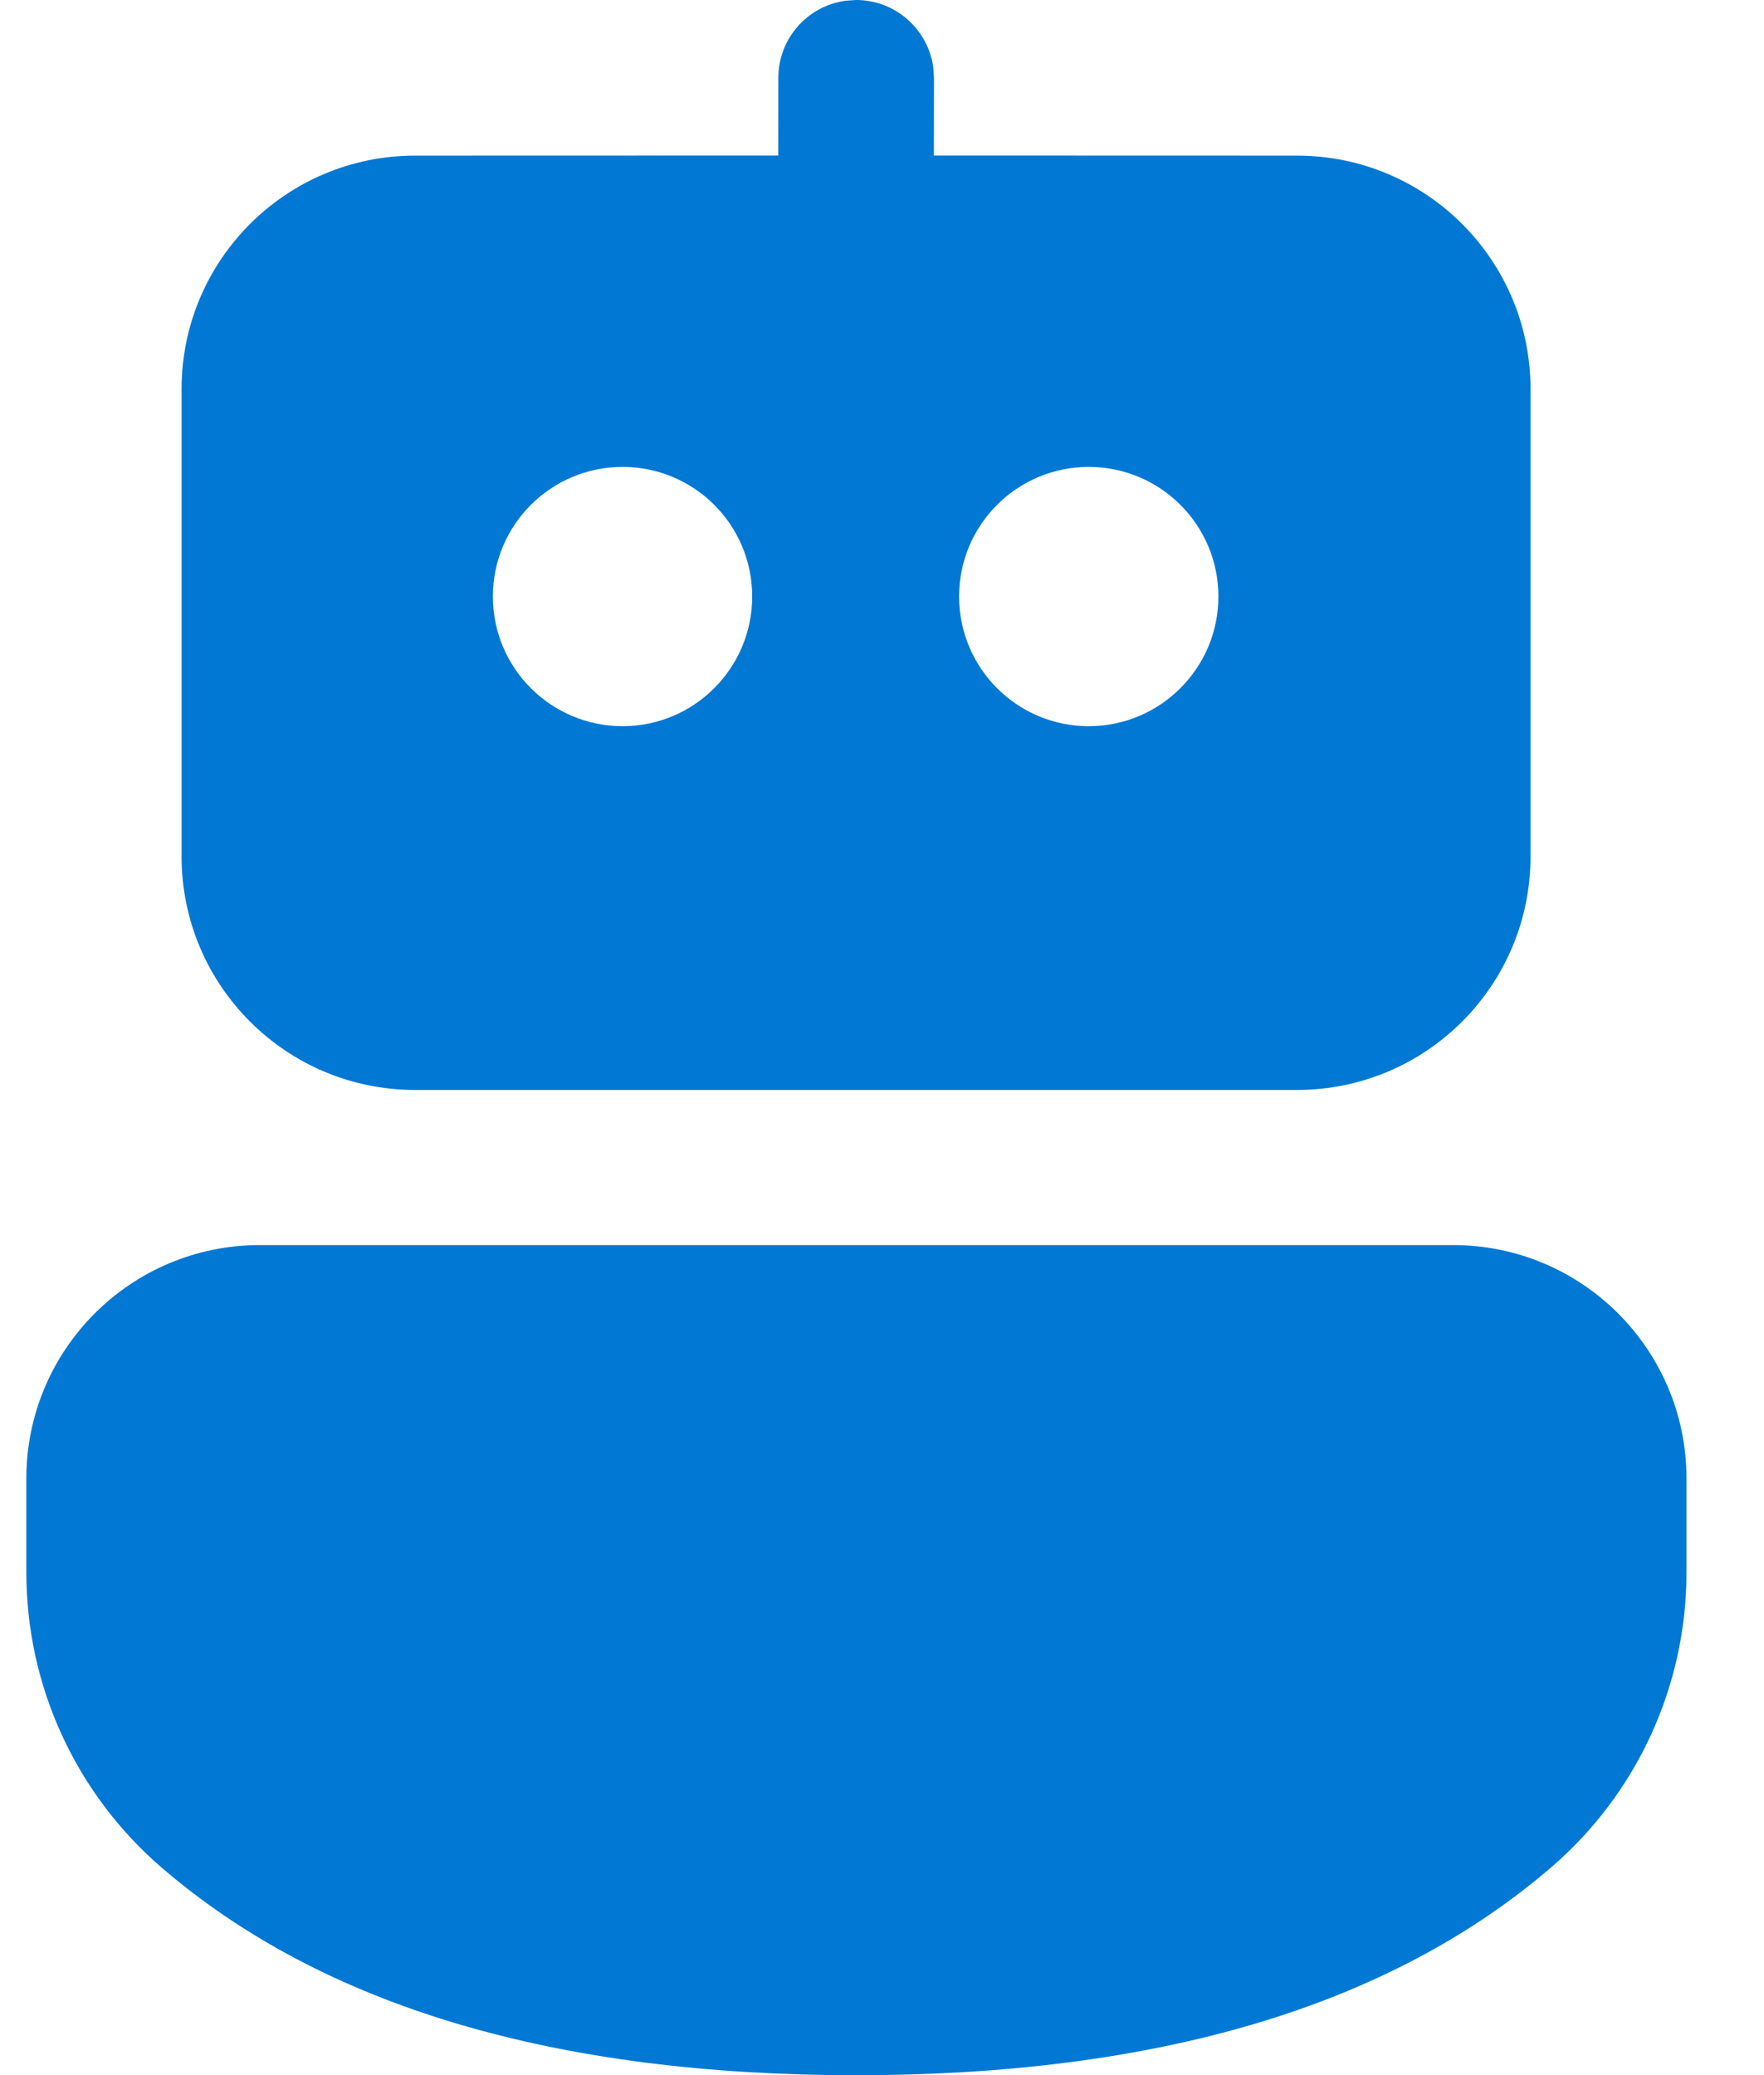
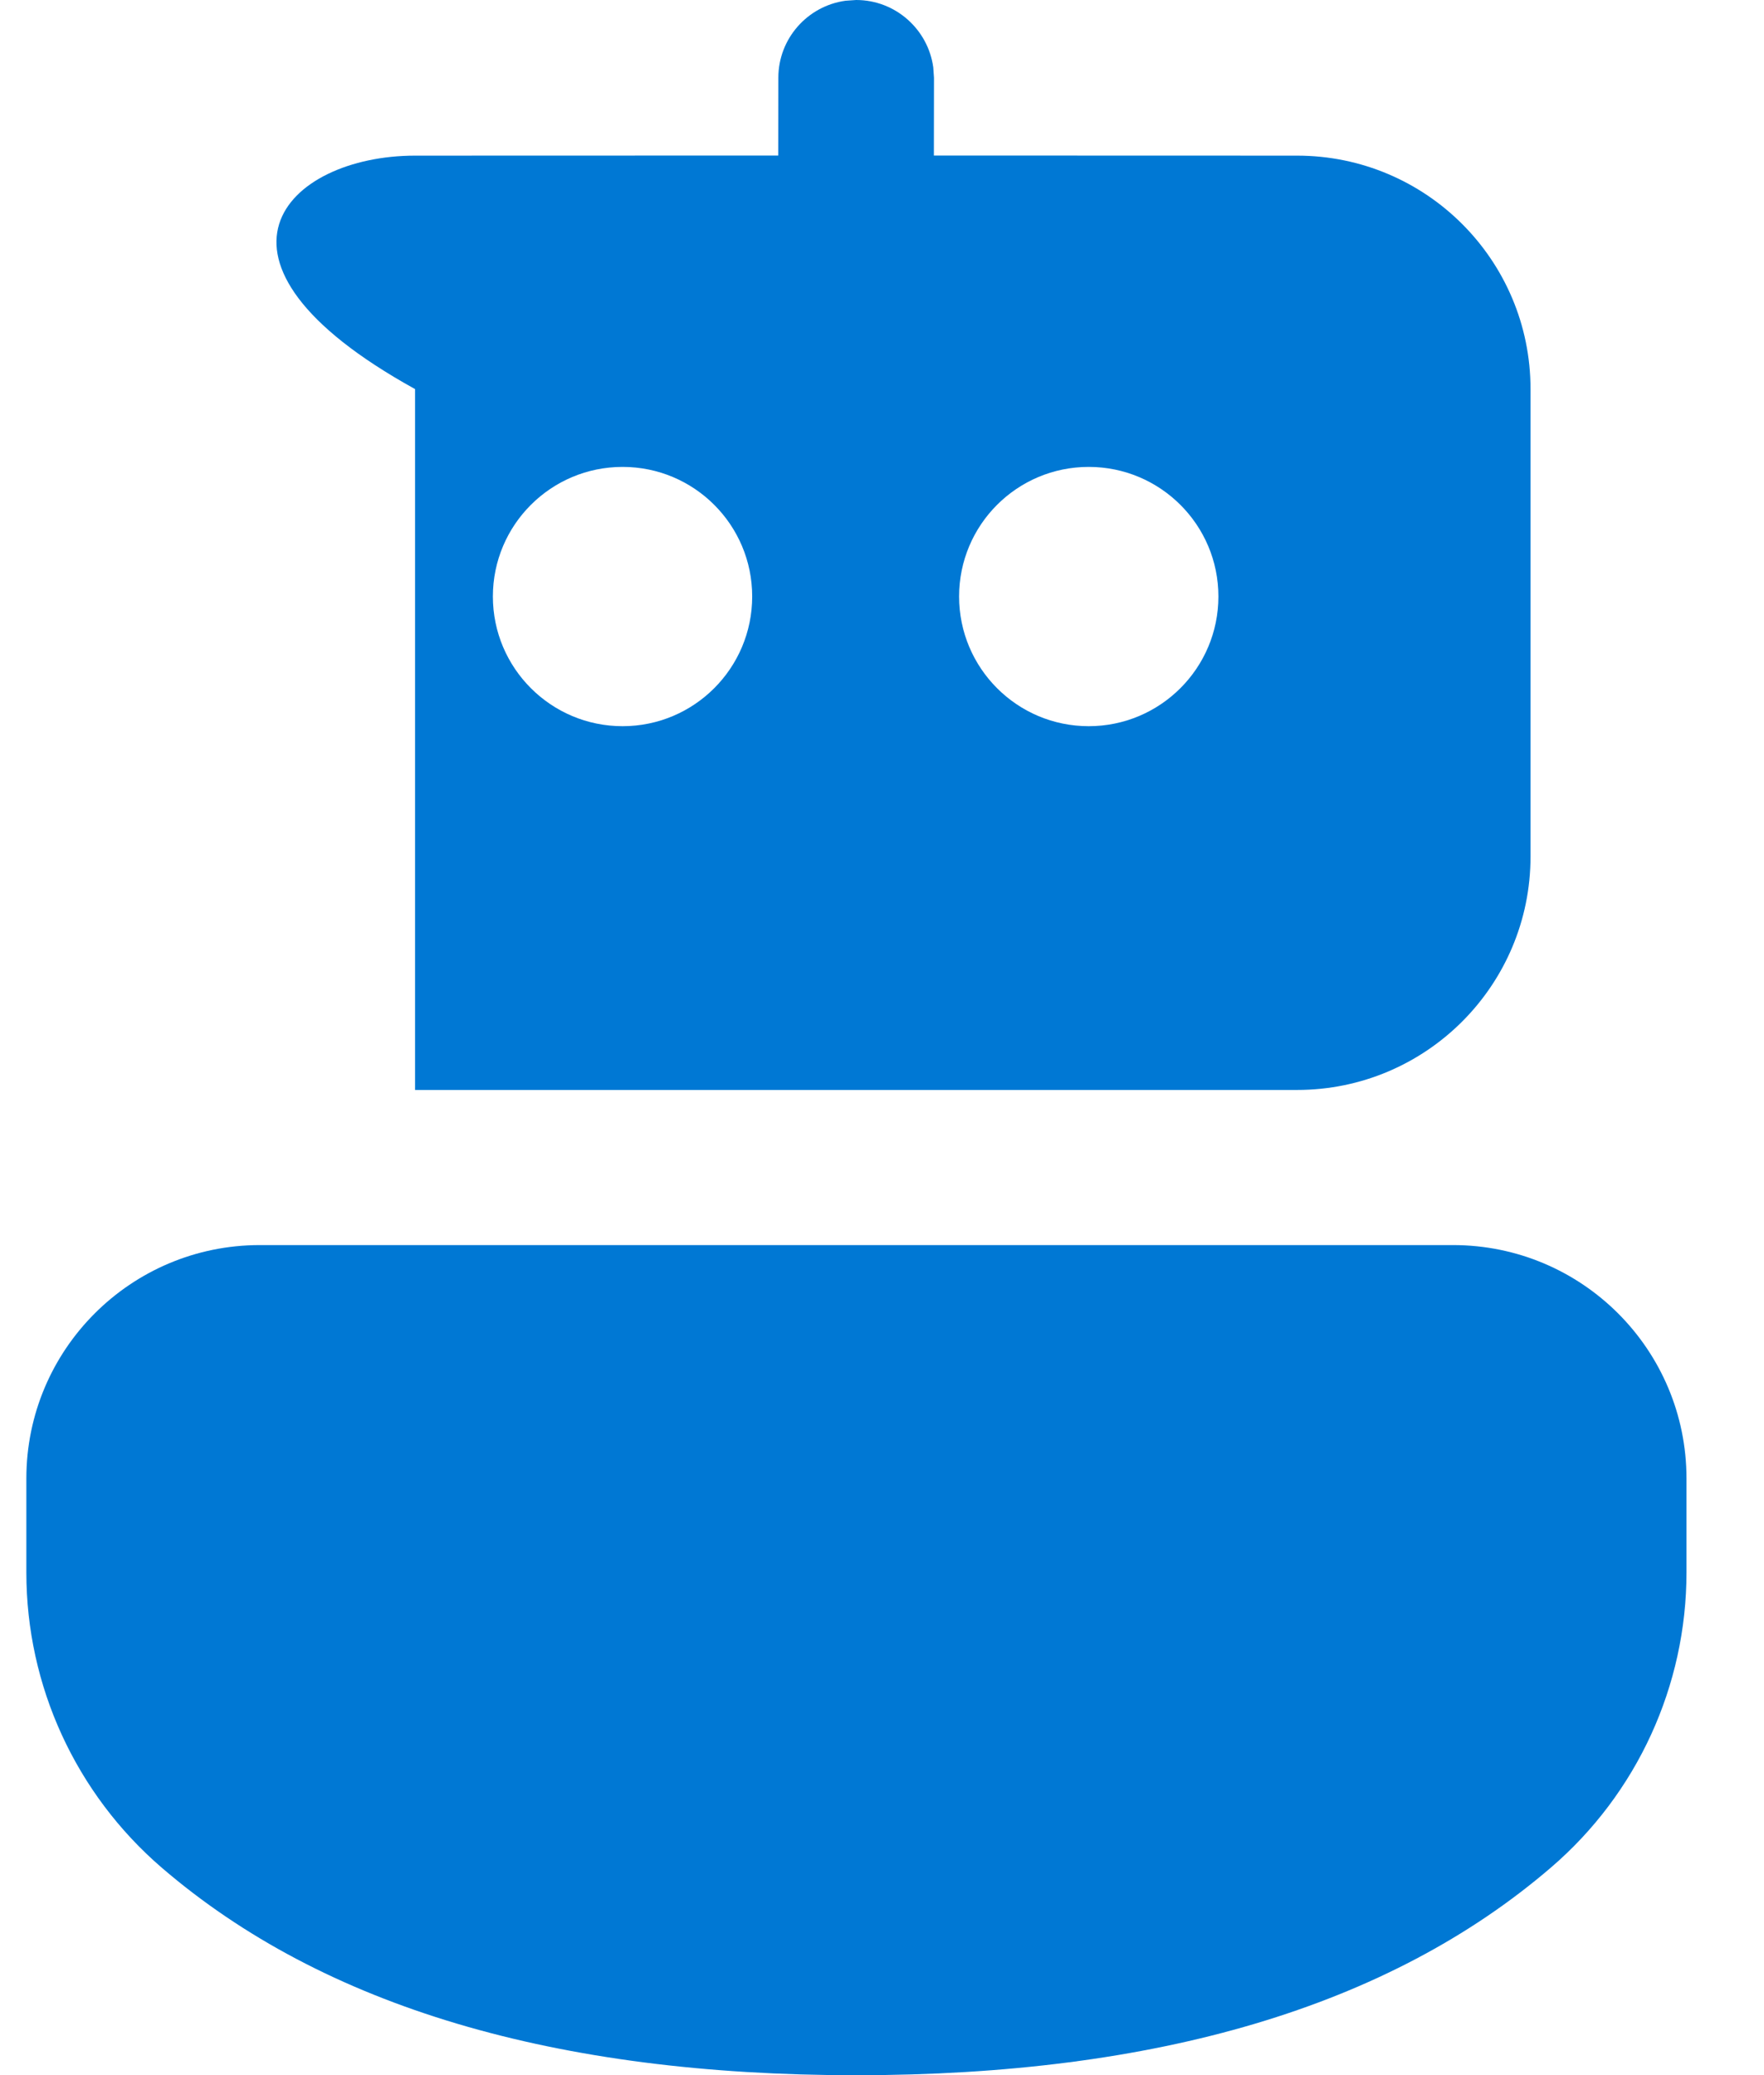
<svg xmlns="http://www.w3.org/2000/svg" width="17" height="20" viewBox="0 0 17 20" fill="none">
-   <path d="M14.003 12C15.246 12 16.253 13.007 16.253 14.25V15.155C16.253 16.249 15.776 17.288 14.946 18C13.381 19.344 11.14 20.001 8.25 20.001C5.361 20.001 3.122 19.345 1.559 18.001C0.731 17.288 0.254 16.25 0.254 15.157V14.25C0.254 13.007 1.261 12 2.504 12H14.003ZM8.149 0.007L8.251 0C8.63 0 8.944 0.283 8.994 0.649L9.001 0.75L9 1.499L12.5 1.5C13.743 1.5 14.75 2.507 14.75 3.75V8.255C14.75 9.497 13.743 10.505 12.5 10.505H4C2.758 10.505 1.75 9.497 1.75 8.255V3.75C1.75 2.507 2.758 1.5 4 1.5L7.5 1.499L7.501 0.75C7.501 0.371 7.783 0.057 8.149 0.007L8.251 0L8.149 0.007ZM6 4.5C5.31 4.5 4.75 5.059 4.75 5.749C4.75 6.439 5.31 6.999 6 6.999C6.69 6.999 7.249 6.439 7.249 5.749C7.249 5.059 6.69 4.5 6 4.5ZM10.492 4.5C9.802 4.5 9.243 5.059 9.243 5.749C9.243 6.439 9.802 6.999 10.492 6.999C11.182 6.999 11.742 6.439 11.742 5.749C11.742 5.059 11.182 4.5 10.492 4.5Z" fill="#0078D4" />
+   <path d="M14.003 12C15.246 12 16.253 13.007 16.253 14.25V15.155C16.253 16.249 15.776 17.288 14.946 18C13.381 19.344 11.14 20.001 8.25 20.001C5.361 20.001 3.122 19.345 1.559 18.001C0.731 17.288 0.254 16.25 0.254 15.157V14.25C0.254 13.007 1.261 12 2.504 12H14.003ZM8.149 0.007L8.251 0C8.63 0 8.944 0.283 8.994 0.649L9.001 0.75L9 1.499L12.5 1.5C13.743 1.5 14.75 2.507 14.75 3.75V8.255C14.75 9.497 13.743 10.505 12.5 10.505H4V3.75C1.75 2.507 2.758 1.5 4 1.5L7.5 1.499L7.501 0.75C7.501 0.371 7.783 0.057 8.149 0.007L8.251 0L8.149 0.007ZM6 4.5C5.31 4.5 4.75 5.059 4.75 5.749C4.75 6.439 5.31 6.999 6 6.999C6.69 6.999 7.249 6.439 7.249 5.749C7.249 5.059 6.69 4.5 6 4.5ZM10.492 4.5C9.802 4.5 9.243 5.059 9.243 5.749C9.243 6.439 9.802 6.999 10.492 6.999C11.182 6.999 11.742 6.439 11.742 5.749C11.742 5.059 11.182 4.5 10.492 4.5Z" fill="#0078D4" />
</svg>